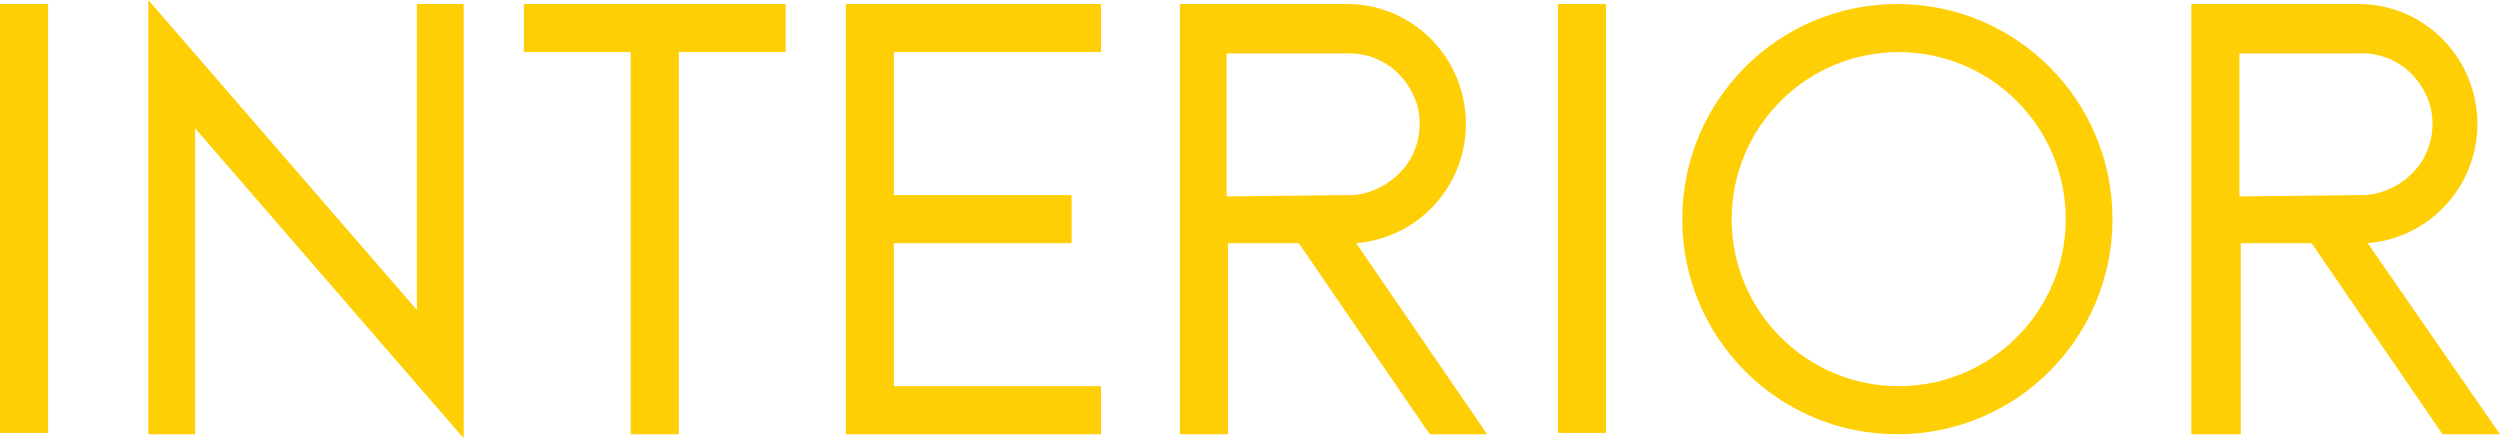
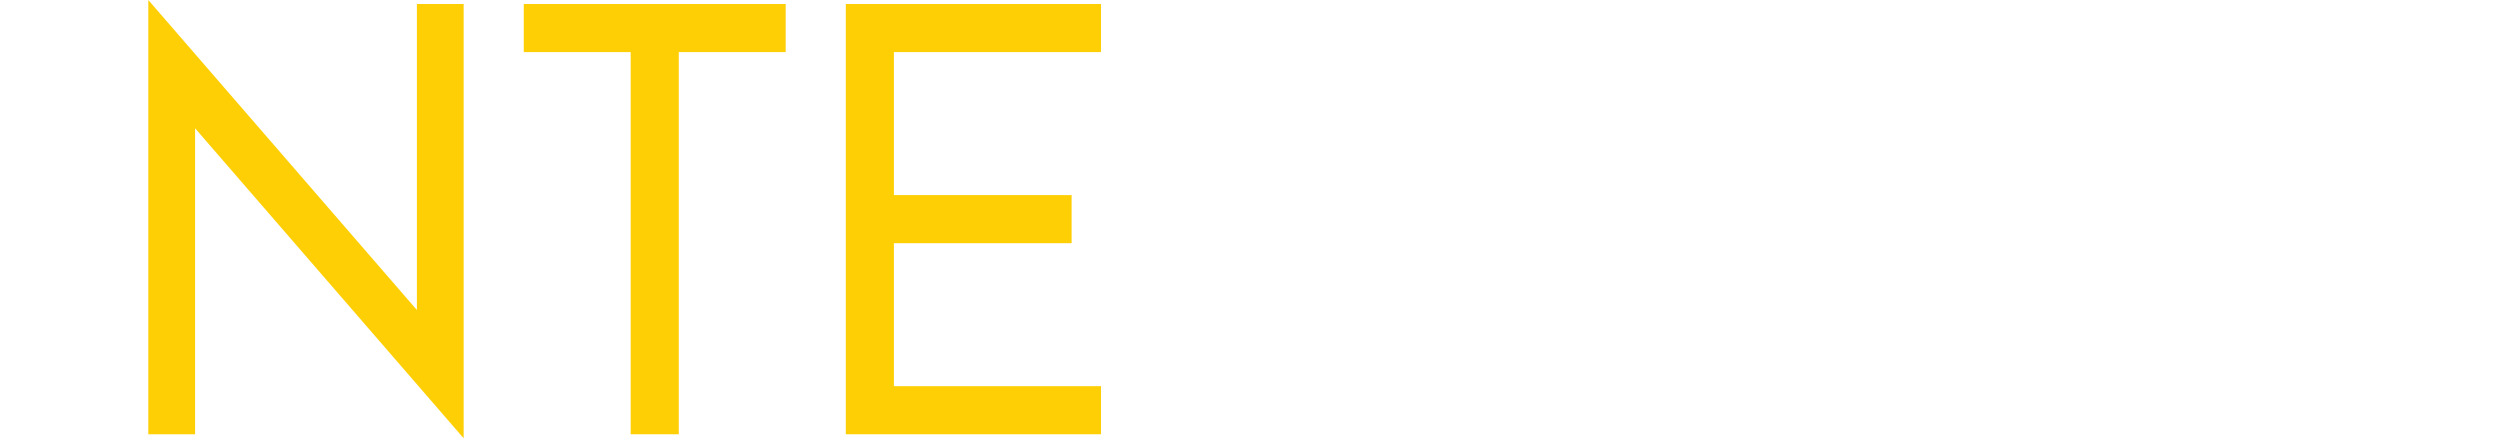
<svg xmlns="http://www.w3.org/2000/svg" version="1.1" id="레이어_1" x="0px" y="0px" viewBox="0 0 187.1 32.8" style="enable-background:new 0 0 187.1 32.8;" xml:space="preserve">
  <style type="text/css">
	.st0{fill:#FFCF05;}
</style>
-   <rect y="0.3" class="st0" width="3.6" height="32.1" />
  <polygon class="st0" points="11.1,0 11.1,32.5 14.6,32.5 14.6,9.6 34.7,32.8 34.7,0.3 31.2,0.3 31.2,23.2 " />
  <polygon class="st0" points="39.2,0.3 39.2,3.9 47.2,3.9 47.2,32.5 50.8,32.5 50.8,3.9 58.8,3.9 58.8,0.3 " />
  <polygon class="st0" points="63.3,0.3 63.3,32.5 82.4,32.5 82.4,28.9 66.9,28.9 66.9,18.2 80.2,18.2 80.2,14.6 66.9,14.6 66.9,3.9   82.4,3.9 82.4,0.3 " />
-   <path class="st0" d="M111.3,32.5H107l-9.8-14.3h-5.3v14.3h-3.6V0.3h12.5c4.8,0,8.7,3.8,8.9,8.6c0.2,4.8-3.4,8.9-8.2,9.3L111.3,32.5z   M100.7,14.6c1.9,0.1,3.8-1,4.8-2.6c1-1.7,1-3.8,0-5.4c-1-1.7-2.8-2.7-4.8-2.6h-8.9v10.7L100.7,14.6z" />
-   <rect x="116.6" y="0.3" class="st0" width="3.6" height="32.1" />
-   <path class="st0" d="M158.1,16.4c0,8.9-7.2,16.1-16.1,16.1c-8.9,0-16.1-7.2-16.1-16.1c0-8.9,7.2-16.1,16.1-16.1  C150.9,0.3,158.1,7.5,158.1,16.4 M142.1,28.9c6.9,0,12.5-5.6,12.5-12.5c0-6.9-5.6-12.5-12.5-12.5c-6.9,0-12.5,5.6-12.5,12.5  C129.6,23.3,135.2,28.9,142.1,28.9L142.1,28.9z" />
-   <path class="st0" d="M187.1,32.5h-4.3l-9.8-14.3h-5.3v14.3H164V0.3h12.5c4.8,0,8.7,3.8,8.9,8.6c0.2,4.8-3.4,8.9-8.2,9.3L187.1,32.5z   M176.5,14.6c1.9,0.1,3.8-1,4.8-2.6c1-1.7,1-3.8,0-5.4c-1-1.7-2.8-2.7-4.8-2.6h-8.9v10.7L176.5,14.6z" />
  <path class="st0" d="M95.8,21.2" />
</svg>